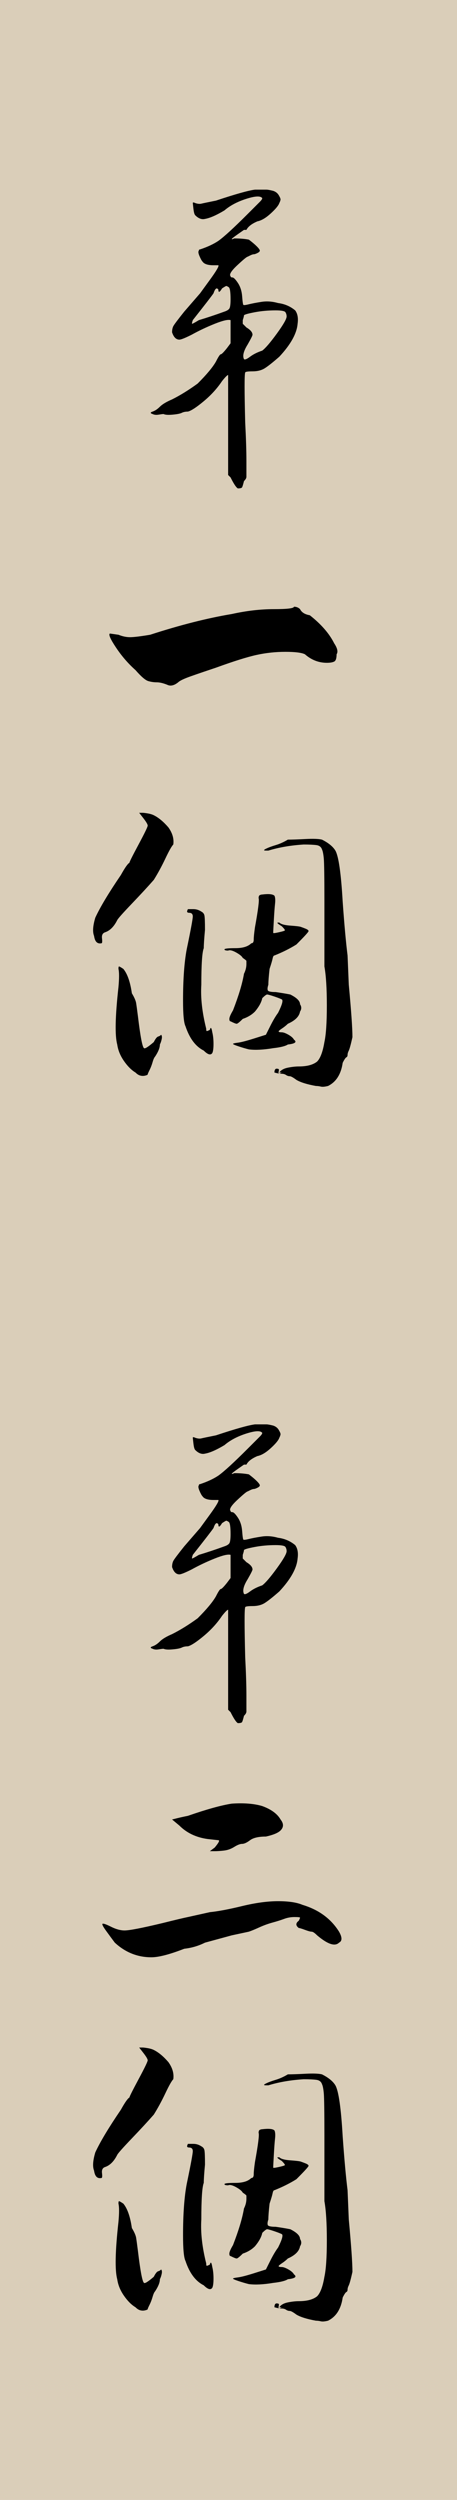
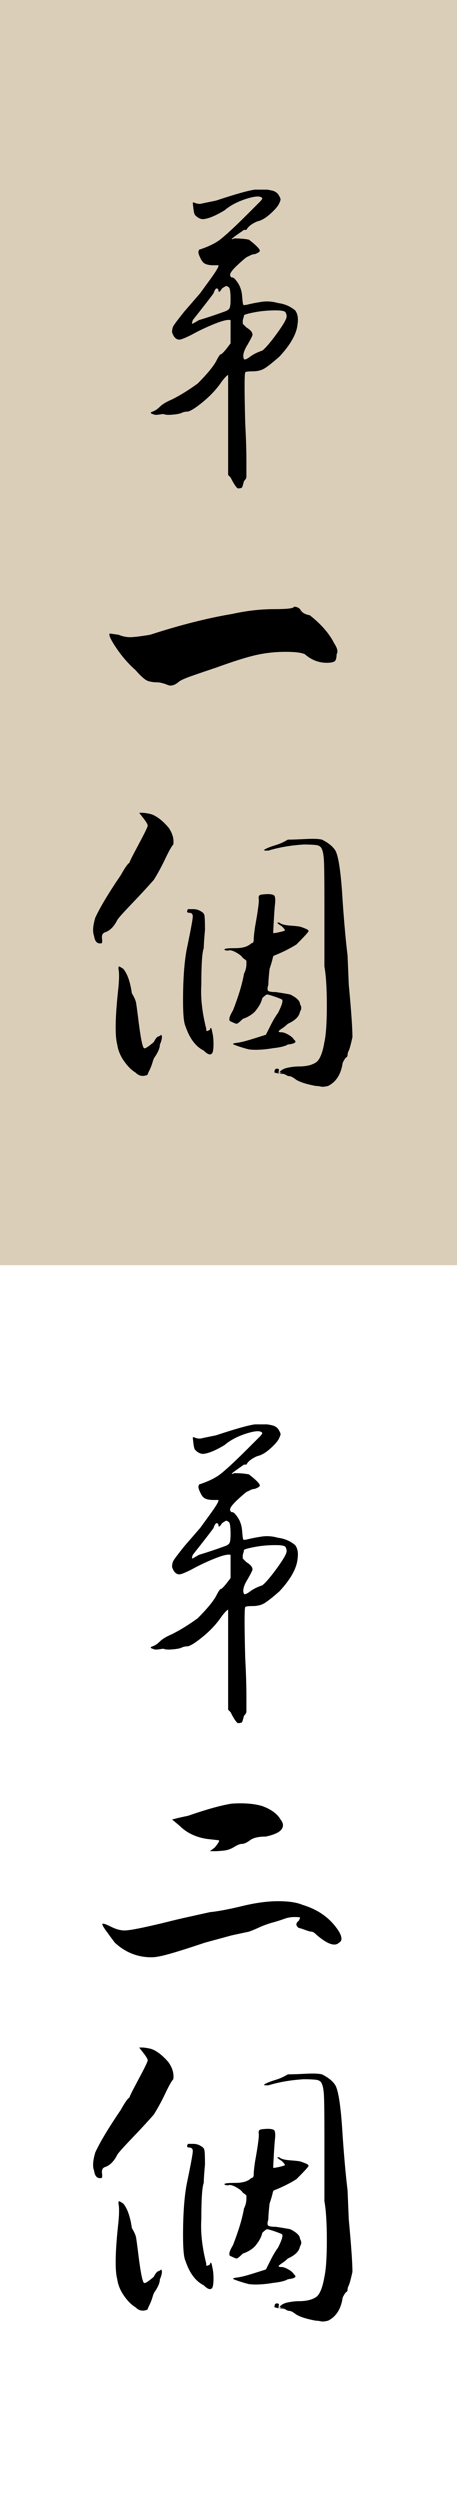
<svg xmlns="http://www.w3.org/2000/svg" width="30" height="164" viewBox="0 0 30 164" fill="none">
  <rect width="30" height="83" fill="#DACEB9" />
  <path d="M16.736 12.441C17.163 12.441 17.416 12.441 17.496 12.441C17.576 12.441 17.723 12.468 17.936 12.521C18.096 12.575 18.216 12.668 18.296 12.801C18.376 12.935 18.416 13.028 18.416 13.081C18.416 13.135 18.389 13.215 18.336 13.321C18.282 13.481 18.096 13.708 17.776 14.001C17.456 14.295 17.163 14.468 16.896 14.521C16.523 14.681 16.282 14.868 16.176 15.081C16.176 15.081 16.122 15.081 16.016 15.081C16.016 15.081 15.883 15.175 15.616 15.361C15.349 15.548 15.216 15.655 15.216 15.681C15.216 15.708 15.269 15.695 15.376 15.641C15.749 15.641 16.069 15.668 16.336 15.721C16.549 15.881 16.723 16.028 16.856 16.161C16.989 16.295 17.056 16.388 17.056 16.441C17.056 16.495 17.003 16.548 16.896 16.601C16.789 16.655 16.709 16.681 16.656 16.681C16.602 16.681 16.523 16.708 16.416 16.761C16.309 16.815 16.256 16.841 16.256 16.841C16.203 16.841 15.976 17.028 15.576 17.401C15.176 17.775 15.029 18.015 15.136 18.121C15.136 18.175 15.176 18.201 15.256 18.201C15.336 18.201 15.456 18.321 15.616 18.561C15.776 18.801 15.869 19.095 15.896 19.441C15.922 19.788 15.949 19.975 15.976 20.001C16.003 20.028 16.122 20.015 16.336 19.961C16.549 19.908 16.829 19.855 17.176 19.801C17.523 19.748 17.883 19.775 18.256 19.881C18.683 19.935 19.056 20.095 19.376 20.361C19.536 20.575 19.589 20.868 19.536 21.241C19.483 21.881 19.082 22.601 18.336 23.401C17.909 23.775 17.589 24.028 17.376 24.161C17.163 24.295 16.896 24.361 16.576 24.361C16.256 24.361 16.096 24.388 16.096 24.441C16.043 24.548 16.043 25.641 16.096 27.721C16.149 28.735 16.176 29.588 16.176 30.281C16.176 30.868 16.176 31.201 16.176 31.281C16.176 31.361 16.122 31.455 16.016 31.561C15.963 31.775 15.922 31.908 15.896 31.961C15.869 32.015 15.776 32.041 15.616 32.041C15.509 31.988 15.349 31.748 15.136 31.321L14.976 31.161V27.881C14.976 27.241 14.976 26.721 14.976 26.321C14.976 25.921 14.976 25.588 14.976 25.321C14.976 25.055 14.976 24.868 14.976 24.761C14.976 24.655 14.976 24.601 14.976 24.601C14.922 24.601 14.789 24.735 14.576 25.001C14.256 25.481 13.856 25.921 13.376 26.321C12.896 26.721 12.549 26.948 12.336 27.001C12.176 27.001 12.043 27.028 11.936 27.081C11.829 27.135 11.629 27.175 11.336 27.201C11.043 27.228 10.842 27.215 10.736 27.161C10.682 27.161 10.576 27.175 10.416 27.201C10.256 27.228 10.123 27.215 10.016 27.161C9.856 27.108 9.856 27.055 10.016 27.001C10.176 26.948 10.336 26.841 10.496 26.681C10.656 26.521 10.922 26.361 11.296 26.201C11.829 25.935 12.389 25.588 12.976 25.161C13.562 24.575 13.963 24.095 14.176 23.721C14.336 23.401 14.443 23.241 14.496 23.241C14.549 23.241 14.682 23.108 14.896 22.841L15.136 22.521V21.721C15.136 21.241 15.136 21.001 15.136 21.001C14.976 20.948 14.629 21.028 14.096 21.241C13.562 21.455 13.056 21.695 12.576 21.961C12.149 22.175 11.883 22.281 11.776 22.281C11.562 22.281 11.402 22.121 11.296 21.801C11.296 21.641 11.322 21.508 11.376 21.401C11.429 21.295 11.669 20.975 12.096 20.441L13.136 19.241L13.776 18.361C14.203 17.775 14.389 17.455 14.336 17.401C14.229 17.401 14.123 17.401 14.016 17.401C13.643 17.401 13.402 17.321 13.296 17.161C13.242 17.108 13.176 16.988 13.096 16.801C13.016 16.615 13.002 16.495 13.056 16.441C13.056 16.388 13.082 16.361 13.136 16.361C13.616 16.201 14.016 16.015 14.336 15.801C14.709 15.535 15.349 14.948 16.256 14.041C16.683 13.615 16.949 13.348 17.056 13.241C17.163 13.135 17.216 13.055 17.216 13.001C17.109 12.841 16.762 12.855 16.176 13.041C15.589 13.228 15.109 13.481 14.736 13.801C14.203 14.121 13.776 14.308 13.456 14.361C13.242 14.415 13.029 14.335 12.816 14.121C12.762 14.068 12.723 13.921 12.696 13.681C12.669 13.441 12.656 13.321 12.656 13.321C12.656 13.268 12.709 13.268 12.816 13.321C12.976 13.375 13.109 13.388 13.216 13.361C13.322 13.335 13.643 13.268 14.176 13.161C15.456 12.735 16.309 12.495 16.736 12.441ZM14.576 18.921C14.416 19.188 14.336 19.215 14.336 19.001C14.229 18.841 14.123 18.921 14.016 19.241C13.909 19.401 13.456 19.988 12.656 21.001C12.602 21.161 12.589 21.241 12.616 21.241C12.643 21.241 12.789 21.161 13.056 21.001C13.589 20.841 14.149 20.655 14.736 20.441C14.896 20.388 15.002 20.321 15.056 20.241C15.109 20.161 15.136 19.961 15.136 19.641C15.136 19.161 15.096 18.895 15.016 18.841C14.936 18.788 14.883 18.761 14.856 18.761C14.829 18.761 14.736 18.815 14.576 18.921ZM18.096 20.361C17.616 20.361 17.163 20.401 16.736 20.481C16.309 20.561 16.069 20.628 16.016 20.681C16.016 20.735 15.989 20.841 15.936 21.001V21.241L16.176 21.481C16.442 21.641 16.576 21.801 16.576 21.961C16.576 22.015 16.469 22.228 16.256 22.601C15.989 23.028 15.909 23.348 16.016 23.561C16.069 23.615 16.203 23.561 16.416 23.401C16.629 23.241 16.896 23.108 17.216 23.001C17.429 22.841 17.749 22.468 18.176 21.881C18.602 21.295 18.816 20.921 18.816 20.761C18.816 20.655 18.789 20.561 18.736 20.481C18.683 20.401 18.469 20.361 18.096 20.361Z" fill="black" />
  <path d="M19.296 39.801C19.456 39.801 19.589 39.855 19.696 39.961C19.802 40.175 20.016 40.308 20.336 40.361C21.082 40.948 21.616 41.561 21.936 42.201C22.149 42.521 22.203 42.761 22.096 42.921C22.096 43.188 22.043 43.348 21.936 43.401C21.829 43.455 21.669 43.481 21.456 43.481C20.922 43.481 20.442 43.295 20.016 42.921C19.802 42.815 19.376 42.761 18.736 42.761C18.096 42.761 17.469 42.828 16.856 42.961C16.242 43.095 15.349 43.375 14.176 43.801C13.536 44.015 12.989 44.201 12.536 44.361C12.082 44.521 11.803 44.655 11.696 44.761C11.429 44.975 11.189 45.028 10.976 44.921C10.709 44.815 10.482 44.761 10.296 44.761C10.109 44.761 9.922 44.735 9.736 44.681C9.549 44.628 9.269 44.388 8.896 43.961C8.416 43.535 7.989 43.041 7.616 42.481C7.242 41.921 7.109 41.615 7.216 41.561C7.216 41.561 7.402 41.588 7.776 41.641C8.042 41.748 8.296 41.801 8.536 41.801C8.776 41.801 9.216 41.748 9.856 41.641C11.829 41.001 13.616 40.548 15.216 40.281C16.176 40.068 17.096 39.961 17.976 39.961C18.856 39.961 19.296 39.908 19.296 39.801Z" fill="black" />
  <path d="M7.776 63.561C7.776 63.455 7.789 63.401 7.816 63.401C7.842 63.401 7.936 63.455 8.096 63.561C8.362 63.881 8.549 64.415 8.656 65.161C8.816 65.428 8.909 65.641 8.936 65.801C8.962 65.961 9.002 66.255 9.056 66.681C9.216 68.015 9.349 68.708 9.456 68.761C9.509 68.815 9.722 68.681 10.096 68.361C10.203 68.148 10.296 68.028 10.376 68.001C10.456 67.975 10.509 67.948 10.536 67.921C10.562 67.895 10.576 67.881 10.576 67.881C10.629 67.935 10.643 68.028 10.616 68.161C10.589 68.295 10.549 68.415 10.496 68.521C10.496 68.735 10.389 69.001 10.176 69.321C10.123 69.375 10.069 69.495 10.016 69.681C9.962 69.868 9.896 70.041 9.816 70.201C9.736 70.361 9.696 70.455 9.696 70.481C9.696 70.508 9.642 70.535 9.536 70.561C9.429 70.588 9.322 70.588 9.216 70.561C9.109 70.535 9.002 70.468 8.896 70.361C8.629 70.201 8.376 69.948 8.136 69.601C7.896 69.255 7.749 68.895 7.696 68.521C7.536 67.935 7.562 66.681 7.776 64.761C7.829 64.175 7.829 63.775 7.776 63.561ZM12.336 59.641C12.389 59.641 12.509 59.641 12.696 59.641C12.883 59.641 13.056 59.695 13.216 59.801C13.322 59.855 13.389 59.935 13.416 60.041C13.443 60.148 13.456 60.468 13.456 61.001C13.402 61.588 13.376 61.988 13.376 62.201C13.269 62.468 13.216 63.268 13.216 64.601C13.162 65.455 13.269 66.415 13.536 67.481C13.536 67.588 13.549 67.641 13.576 67.641C13.602 67.641 13.669 67.615 13.776 67.561C13.829 67.348 13.883 67.401 13.936 67.721C13.989 67.935 14.016 68.188 14.016 68.481C14.016 68.775 13.989 68.975 13.936 69.081C13.829 69.241 13.643 69.188 13.376 68.921C12.842 68.655 12.443 68.121 12.176 67.321C12.069 67.108 12.016 66.548 12.016 65.641C12.016 64.255 12.096 63.135 12.256 62.281C12.523 61.001 12.656 60.281 12.656 60.121C12.656 59.961 12.576 59.881 12.416 59.881C12.363 59.881 12.322 59.868 12.296 59.841C12.269 59.815 12.283 59.748 12.336 59.641ZM17.216 58.681C17.642 58.628 17.909 58.655 18.016 58.761C18.069 58.868 18.082 59.041 18.056 59.281C18.029 59.521 18.003 59.881 17.976 60.361C17.949 60.841 17.936 61.095 17.936 61.121C17.936 61.148 17.936 61.175 17.936 61.201C17.936 61.228 18.056 61.215 18.296 61.161C18.536 61.108 18.669 61.068 18.696 61.041C18.723 61.015 18.656 60.921 18.496 60.761C18.229 60.601 18.149 60.521 18.256 60.521C18.256 60.521 18.282 60.521 18.336 60.521C18.442 60.628 18.683 60.695 19.056 60.721C19.429 60.748 19.656 60.775 19.736 60.801C19.816 60.828 19.922 60.868 20.056 60.921C20.189 60.975 20.256 61.028 20.256 61.081C20.256 61.135 19.989 61.428 19.456 61.961C19.029 62.228 18.549 62.468 18.016 62.681C17.962 62.681 17.922 62.748 17.896 62.881C17.869 63.015 17.802 63.241 17.696 63.561C17.642 64.041 17.616 64.388 17.616 64.601C17.562 64.761 17.549 64.881 17.576 64.961C17.602 65.041 17.776 65.081 18.096 65.081C18.469 65.135 18.789 65.188 19.056 65.241C19.483 65.455 19.696 65.668 19.696 65.881C19.802 66.041 19.802 66.201 19.696 66.361C19.642 66.681 19.376 66.948 18.896 67.161C18.789 67.268 18.656 67.375 18.496 67.481C18.336 67.588 18.269 67.655 18.296 67.681C18.323 67.708 18.389 67.721 18.496 67.721C18.602 67.721 18.749 67.775 18.936 67.881C19.122 67.988 19.242 68.095 19.296 68.201C19.509 68.361 19.376 68.468 18.896 68.521C18.736 68.628 18.416 68.708 17.936 68.761C17.296 68.868 16.762 68.895 16.336 68.841C16.122 68.788 15.896 68.721 15.656 68.641C15.416 68.561 15.296 68.508 15.296 68.481C15.296 68.455 15.402 68.428 15.616 68.401C15.829 68.375 16.189 68.281 16.696 68.121C17.203 67.961 17.456 67.881 17.456 67.881C17.456 67.881 17.549 67.695 17.736 67.321C17.922 66.948 18.096 66.655 18.256 66.441C18.523 65.908 18.602 65.615 18.496 65.561C18.389 65.508 18.216 65.441 17.976 65.361C17.736 65.281 17.589 65.241 17.536 65.241C17.483 65.241 17.376 65.321 17.216 65.481C17.163 65.748 17.003 66.041 16.736 66.361C16.523 66.575 16.256 66.735 15.936 66.841C15.723 67.055 15.589 67.161 15.536 67.161C15.482 67.161 15.349 67.108 15.136 67.001C15.082 67.001 15.056 66.948 15.056 66.841C15.056 66.735 15.136 66.548 15.296 66.281C15.669 65.321 15.909 64.521 16.016 63.881C16.122 63.668 16.176 63.455 16.176 63.241C16.176 63.135 16.176 63.068 16.176 63.041C16.176 63.015 16.096 62.948 15.936 62.841C15.883 62.735 15.736 62.615 15.496 62.481C15.256 62.348 15.082 62.308 14.976 62.361C14.816 62.361 14.736 62.335 14.736 62.281C14.736 62.228 14.976 62.201 15.456 62.201C15.936 62.201 16.282 62.095 16.496 61.881C16.602 61.881 16.656 61.801 16.656 61.641C16.656 61.481 16.683 61.215 16.736 60.841C16.949 59.668 17.029 59.028 16.976 58.921C16.976 58.815 17.003 58.748 17.056 58.721C17.109 58.695 17.163 58.681 17.216 58.681ZM18.896 55.081C19.163 55.081 19.549 55.068 20.056 55.041C20.562 55.015 20.922 55.028 21.136 55.081C21.562 55.295 21.856 55.535 22.016 55.801C22.229 56.175 22.389 57.295 22.496 59.161C22.602 60.655 22.709 61.828 22.816 62.681L22.896 64.601C23.056 66.308 23.136 67.455 23.136 68.041C23.029 68.521 22.949 68.815 22.896 68.921C22.843 69.028 22.816 69.121 22.816 69.201C22.816 69.281 22.789 69.335 22.736 69.361C22.683 69.388 22.602 69.508 22.496 69.721C22.389 70.468 22.069 70.975 21.536 71.241C21.323 71.295 21.163 71.308 21.056 71.281C20.949 71.255 20.843 71.241 20.736 71.241C20.149 71.135 19.723 71.001 19.456 70.841C19.242 70.681 19.096 70.601 19.016 70.601C18.936 70.601 18.856 70.575 18.776 70.521C18.696 70.468 18.602 70.441 18.496 70.441C18.389 70.441 18.282 70.428 18.176 70.401C18.069 70.375 18.016 70.361 18.016 70.361C18.016 70.148 18.096 70.068 18.256 70.121C18.309 70.121 18.323 70.175 18.296 70.281C18.269 70.388 18.282 70.441 18.336 70.441L18.496 70.361C18.389 70.361 18.336 70.361 18.336 70.361C18.442 70.201 18.629 70.095 18.896 70.041C19.163 69.988 19.402 69.961 19.616 69.961C20.149 69.961 20.549 69.855 20.816 69.641C21.029 69.428 21.189 69.001 21.296 68.361C21.402 67.881 21.456 67.081 21.456 65.961C21.456 64.841 21.402 63.988 21.296 63.401C21.296 62.655 21.296 61.215 21.296 59.081C21.296 57.535 21.282 56.615 21.256 56.321C21.229 56.028 21.189 55.828 21.136 55.721C21.082 55.561 20.962 55.468 20.776 55.441C20.589 55.415 20.309 55.401 19.936 55.401C19.082 55.455 18.309 55.588 17.616 55.801C17.509 55.801 17.456 55.801 17.456 55.801C17.296 55.801 17.296 55.761 17.456 55.681C17.616 55.601 17.829 55.521 18.096 55.441C18.363 55.361 18.629 55.241 18.896 55.081ZM9.136 53.321C9.242 53.321 9.322 53.321 9.376 53.321C9.429 53.321 9.536 53.335 9.696 53.361C9.856 53.388 9.989 53.428 10.096 53.481C10.416 53.641 10.736 53.908 11.056 54.281C11.322 54.655 11.429 55.028 11.376 55.401C11.269 55.508 11.096 55.815 10.856 56.321C10.616 56.828 10.363 57.295 10.096 57.721C9.722 58.148 9.242 58.668 8.656 59.281C8.069 59.895 7.749 60.255 7.696 60.361C7.482 60.788 7.216 61.055 6.896 61.161C6.736 61.215 6.669 61.348 6.696 61.561C6.722 61.775 6.709 61.881 6.656 61.881C6.389 61.935 6.229 61.775 6.176 61.401C6.069 61.135 6.096 60.735 6.256 60.201C6.576 59.508 7.136 58.575 7.936 57.401C8.202 56.921 8.389 56.655 8.496 56.601C8.496 56.548 8.696 56.148 9.096 55.401C9.496 54.655 9.696 54.241 9.696 54.161C9.696 54.081 9.602 53.921 9.416 53.681C9.229 53.441 9.136 53.321 9.136 53.321Z" fill="black" />
-   <rect y="81" width="30" height="83" fill="#DACEB9" />
  <path d="M16.736 93.441C17.163 93.441 17.416 93.441 17.496 93.441C17.576 93.441 17.723 93.468 17.936 93.521C18.096 93.575 18.216 93.668 18.296 93.801C18.376 93.935 18.416 94.028 18.416 94.081C18.416 94.135 18.389 94.215 18.336 94.321C18.282 94.481 18.096 94.708 17.776 95.001C17.456 95.295 17.163 95.468 16.896 95.521C16.523 95.681 16.282 95.868 16.176 96.081C16.176 96.081 16.122 96.081 16.016 96.081C16.016 96.081 15.883 96.175 15.616 96.361C15.349 96.548 15.216 96.655 15.216 96.681C15.216 96.708 15.269 96.695 15.376 96.641C15.749 96.641 16.069 96.668 16.336 96.721C16.549 96.881 16.723 97.028 16.856 97.161C16.989 97.295 17.056 97.388 17.056 97.441C17.056 97.495 17.003 97.548 16.896 97.601C16.789 97.655 16.709 97.681 16.656 97.681C16.602 97.681 16.523 97.708 16.416 97.761C16.309 97.815 16.256 97.841 16.256 97.841C16.203 97.841 15.976 98.028 15.576 98.401C15.176 98.775 15.029 99.015 15.136 99.121C15.136 99.175 15.176 99.201 15.256 99.201C15.336 99.201 15.456 99.321 15.616 99.561C15.776 99.801 15.869 100.095 15.896 100.441C15.922 100.788 15.949 100.975 15.976 101.001C16.003 101.028 16.122 101.015 16.336 100.961C16.549 100.908 16.829 100.855 17.176 100.801C17.523 100.748 17.883 100.775 18.256 100.881C18.683 100.935 19.056 101.095 19.376 101.361C19.536 101.575 19.589 101.868 19.536 102.241C19.483 102.881 19.082 103.601 18.336 104.401C17.909 104.775 17.589 105.028 17.376 105.161C17.163 105.295 16.896 105.361 16.576 105.361C16.256 105.361 16.096 105.388 16.096 105.441C16.043 105.548 16.043 106.641 16.096 108.721C16.149 109.735 16.176 110.588 16.176 111.281C16.176 111.868 16.176 112.201 16.176 112.281C16.176 112.361 16.122 112.455 16.016 112.561C15.963 112.775 15.922 112.908 15.896 112.961C15.869 113.015 15.776 113.041 15.616 113.041C15.509 112.988 15.349 112.748 15.136 112.321L14.976 112.161V108.881C14.976 108.241 14.976 107.721 14.976 107.321C14.976 106.921 14.976 106.588 14.976 106.321C14.976 106.055 14.976 105.868 14.976 105.761C14.976 105.655 14.976 105.601 14.976 105.601C14.922 105.601 14.789 105.735 14.576 106.001C14.256 106.481 13.856 106.921 13.376 107.321C12.896 107.721 12.549 107.948 12.336 108.001C12.176 108.001 12.043 108.028 11.936 108.081C11.829 108.135 11.629 108.175 11.336 108.201C11.043 108.228 10.842 108.215 10.736 108.161C10.682 108.161 10.576 108.175 10.416 108.201C10.256 108.228 10.123 108.215 10.016 108.161C9.856 108.108 9.856 108.055 10.016 108.001C10.176 107.948 10.336 107.841 10.496 107.681C10.656 107.521 10.922 107.361 11.296 107.201C11.829 106.935 12.389 106.588 12.976 106.161C13.562 105.575 13.963 105.095 14.176 104.721C14.336 104.401 14.443 104.241 14.496 104.241C14.549 104.241 14.682 104.108 14.896 103.841L15.136 103.521V102.721C15.136 102.241 15.136 102.001 15.136 102.001C14.976 101.948 14.629 102.028 14.096 102.241C13.562 102.455 13.056 102.695 12.576 102.961C12.149 103.175 11.883 103.281 11.776 103.281C11.562 103.281 11.402 103.121 11.296 102.801C11.296 102.641 11.322 102.508 11.376 102.401C11.429 102.295 11.669 101.975 12.096 101.441L13.136 100.241L13.776 99.361C14.203 98.775 14.389 98.455 14.336 98.401C14.229 98.401 14.123 98.401 14.016 98.401C13.643 98.401 13.402 98.321 13.296 98.161C13.242 98.108 13.176 97.988 13.096 97.801C13.016 97.615 13.002 97.495 13.056 97.441C13.056 97.388 13.082 97.361 13.136 97.361C13.616 97.201 14.016 97.015 14.336 96.801C14.709 96.535 15.349 95.948 16.256 95.041C16.683 94.615 16.949 94.348 17.056 94.241C17.163 94.135 17.216 94.055 17.216 94.001C17.109 93.841 16.762 93.855 16.176 94.041C15.589 94.228 15.109 94.481 14.736 94.801C14.203 95.121 13.776 95.308 13.456 95.361C13.242 95.415 13.029 95.335 12.816 95.121C12.762 95.068 12.723 94.921 12.696 94.681C12.669 94.441 12.656 94.321 12.656 94.321C12.656 94.268 12.709 94.268 12.816 94.321C12.976 94.375 13.109 94.388 13.216 94.361C13.322 94.335 13.643 94.268 14.176 94.161C15.456 93.735 16.309 93.495 16.736 93.441ZM14.576 99.921C14.416 100.188 14.336 100.215 14.336 100.001C14.229 99.841 14.123 99.921 14.016 100.241C13.909 100.401 13.456 100.988 12.656 102.001C12.602 102.161 12.589 102.241 12.616 102.241C12.643 102.241 12.789 102.161 13.056 102.001C13.589 101.841 14.149 101.655 14.736 101.441C14.896 101.388 15.002 101.321 15.056 101.241C15.109 101.161 15.136 100.961 15.136 100.641C15.136 100.161 15.096 99.895 15.016 99.841C14.936 99.788 14.883 99.761 14.856 99.761C14.829 99.761 14.736 99.815 14.576 99.921ZM18.096 101.361C17.616 101.361 17.163 101.401 16.736 101.481C16.309 101.561 16.069 101.628 16.016 101.681C16.016 101.735 15.989 101.841 15.936 102.001V102.241L16.176 102.481C16.442 102.641 16.576 102.801 16.576 102.961C16.576 103.015 16.469 103.228 16.256 103.601C15.989 104.028 15.909 104.348 16.016 104.561C16.069 104.615 16.203 104.561 16.416 104.401C16.629 104.241 16.896 104.108 17.216 104.001C17.429 103.841 17.749 103.468 18.176 102.881C18.602 102.295 18.816 101.921 18.816 101.761C18.816 101.655 18.789 101.561 18.736 101.481C18.683 101.401 18.469 101.361 18.096 101.361Z" fill="black" />
-   <path d="M19.856 124.961C20.922 125.281 21.723 125.868 22.256 126.721C22.469 127.095 22.469 127.335 22.256 127.441C21.989 127.708 21.509 127.548 20.816 126.961C20.656 126.801 20.536 126.721 20.456 126.721C20.376 126.721 20.229 126.681 20.016 126.601C19.802 126.521 19.669 126.481 19.616 126.481C19.402 126.321 19.402 126.161 19.616 126.001C19.669 125.895 19.696 125.828 19.696 125.801C19.696 125.775 19.576 125.761 19.336 125.761C19.096 125.761 18.869 125.801 18.656 125.881C18.442 125.961 18.189 126.041 17.896 126.121C17.602 126.201 17.309 126.308 17.016 126.441C16.723 126.575 16.496 126.668 16.336 126.721L15.216 126.961L13.456 127.441C13.029 127.655 12.576 127.788 12.096 127.841C11.136 128.215 10.416 128.401 9.936 128.401C9.029 128.401 8.229 128.081 7.536 127.441C7.376 127.228 7.189 126.975 6.976 126.681C6.762 126.388 6.682 126.228 6.736 126.201C6.789 126.175 6.976 126.241 7.296 126.401C7.616 126.561 7.909 126.641 8.176 126.641C8.496 126.641 9.322 126.481 10.656 126.161C11.509 125.948 12.069 125.815 12.336 125.761L13.776 125.441C14.309 125.388 15.016 125.255 15.896 125.041C16.776 124.828 17.562 124.721 18.256 124.721C18.949 124.721 19.483 124.801 19.856 124.961ZM15.216 118.321C16.016 118.268 16.683 118.321 17.216 118.481C17.802 118.695 18.203 118.988 18.416 119.361C18.629 119.628 18.629 119.868 18.416 120.081C18.256 120.241 17.936 120.375 17.456 120.481C16.976 120.481 16.629 120.561 16.416 120.721C16.203 120.881 16.029 120.961 15.896 120.961C15.762 120.961 15.589 121.028 15.376 121.161C15.162 121.295 14.936 121.375 14.696 121.401C14.456 121.428 14.256 121.441 14.096 121.441C13.989 121.441 13.909 121.441 13.856 121.441C13.803 121.441 13.776 121.441 13.776 121.441C13.776 121.441 13.883 121.361 14.096 121.201C14.363 120.881 14.443 120.721 14.336 120.721L13.616 120.641C12.869 120.535 12.256 120.241 11.776 119.761C11.456 119.495 11.296 119.361 11.296 119.361C11.296 119.361 11.402 119.335 11.616 119.281C11.829 119.228 12.069 119.175 12.336 119.121C13.562 118.695 14.523 118.428 15.216 118.321Z" fill="black" />
+   <path d="M19.856 124.961C20.922 125.281 21.723 125.868 22.256 126.721C22.469 127.095 22.469 127.335 22.256 127.441C21.989 127.708 21.509 127.548 20.816 126.961C20.656 126.801 20.536 126.721 20.456 126.721C20.376 126.721 20.229 126.681 20.016 126.601C19.802 126.521 19.669 126.481 19.616 126.481C19.402 126.321 19.402 126.161 19.616 126.001C19.669 125.895 19.696 125.828 19.696 125.801C19.696 125.775 19.576 125.761 19.336 125.761C19.096 125.761 18.869 125.801 18.656 125.881C18.442 125.961 18.189 126.041 17.896 126.121C17.602 126.201 17.309 126.308 17.016 126.441C16.723 126.575 16.496 126.668 16.336 126.721L15.216 126.961L13.456 127.441C11.136 128.215 10.416 128.401 9.936 128.401C9.029 128.401 8.229 128.081 7.536 127.441C7.376 127.228 7.189 126.975 6.976 126.681C6.762 126.388 6.682 126.228 6.736 126.201C6.789 126.175 6.976 126.241 7.296 126.401C7.616 126.561 7.909 126.641 8.176 126.641C8.496 126.641 9.322 126.481 10.656 126.161C11.509 125.948 12.069 125.815 12.336 125.761L13.776 125.441C14.309 125.388 15.016 125.255 15.896 125.041C16.776 124.828 17.562 124.721 18.256 124.721C18.949 124.721 19.483 124.801 19.856 124.961ZM15.216 118.321C16.016 118.268 16.683 118.321 17.216 118.481C17.802 118.695 18.203 118.988 18.416 119.361C18.629 119.628 18.629 119.868 18.416 120.081C18.256 120.241 17.936 120.375 17.456 120.481C16.976 120.481 16.629 120.561 16.416 120.721C16.203 120.881 16.029 120.961 15.896 120.961C15.762 120.961 15.589 121.028 15.376 121.161C15.162 121.295 14.936 121.375 14.696 121.401C14.456 121.428 14.256 121.441 14.096 121.441C13.989 121.441 13.909 121.441 13.856 121.441C13.803 121.441 13.776 121.441 13.776 121.441C13.776 121.441 13.883 121.361 14.096 121.201C14.363 120.881 14.443 120.721 14.336 120.721L13.616 120.641C12.869 120.535 12.256 120.241 11.776 119.761C11.456 119.495 11.296 119.361 11.296 119.361C11.296 119.361 11.402 119.335 11.616 119.281C11.829 119.228 12.069 119.175 12.336 119.121C13.562 118.695 14.523 118.428 15.216 118.321Z" fill="black" />
  <path d="M7.776 144.561C7.776 144.455 7.789 144.401 7.816 144.401C7.842 144.401 7.936 144.455 8.096 144.561C8.362 144.881 8.549 145.415 8.656 146.161C8.816 146.428 8.909 146.641 8.936 146.801C8.962 146.961 9.002 147.255 9.056 147.681C9.216 149.015 9.349 149.708 9.456 149.761C9.509 149.815 9.722 149.681 10.096 149.361C10.203 149.148 10.296 149.028 10.376 149.001C10.456 148.975 10.509 148.948 10.536 148.921C10.562 148.895 10.576 148.881 10.576 148.881C10.629 148.935 10.643 149.028 10.616 149.161C10.589 149.295 10.549 149.415 10.496 149.521C10.496 149.735 10.389 150.001 10.176 150.321C10.123 150.375 10.069 150.495 10.016 150.681C9.962 150.868 9.896 151.041 9.816 151.201C9.736 151.361 9.696 151.455 9.696 151.481C9.696 151.508 9.642 151.535 9.536 151.561C9.429 151.588 9.322 151.588 9.216 151.561C9.109 151.535 9.002 151.468 8.896 151.361C8.629 151.201 8.376 150.948 8.136 150.601C7.896 150.255 7.749 149.895 7.696 149.521C7.536 148.935 7.562 147.681 7.776 145.761C7.829 145.175 7.829 144.775 7.776 144.561ZM12.336 140.641C12.389 140.641 12.509 140.641 12.696 140.641C12.883 140.641 13.056 140.695 13.216 140.801C13.322 140.855 13.389 140.935 13.416 141.041C13.443 141.148 13.456 141.468 13.456 142.001C13.402 142.588 13.376 142.988 13.376 143.201C13.269 143.468 13.216 144.268 13.216 145.601C13.162 146.455 13.269 147.415 13.536 148.481C13.536 148.588 13.549 148.641 13.576 148.641C13.602 148.641 13.669 148.615 13.776 148.561C13.829 148.348 13.883 148.401 13.936 148.721C13.989 148.935 14.016 149.188 14.016 149.481C14.016 149.775 13.989 149.975 13.936 150.081C13.829 150.241 13.643 150.188 13.376 149.921C12.842 149.655 12.443 149.121 12.176 148.321C12.069 148.108 12.016 147.548 12.016 146.641C12.016 145.255 12.096 144.135 12.256 143.281C12.523 142.001 12.656 141.281 12.656 141.121C12.656 140.961 12.576 140.881 12.416 140.881C12.363 140.881 12.322 140.868 12.296 140.841C12.269 140.815 12.283 140.748 12.336 140.641ZM17.216 139.681C17.642 139.628 17.909 139.655 18.016 139.761C18.069 139.868 18.082 140.041 18.056 140.281C18.029 140.521 18.003 140.881 17.976 141.361C17.949 141.841 17.936 142.095 17.936 142.121C17.936 142.148 17.936 142.175 17.936 142.201C17.936 142.228 18.056 142.215 18.296 142.161C18.536 142.108 18.669 142.068 18.696 142.041C18.723 142.015 18.656 141.921 18.496 141.761C18.229 141.601 18.149 141.521 18.256 141.521C18.256 141.521 18.282 141.521 18.336 141.521C18.442 141.628 18.683 141.695 19.056 141.721C19.429 141.748 19.656 141.775 19.736 141.801C19.816 141.828 19.922 141.868 20.056 141.921C20.189 141.975 20.256 142.028 20.256 142.081C20.256 142.135 19.989 142.428 19.456 142.961C19.029 143.228 18.549 143.468 18.016 143.681C17.962 143.681 17.922 143.748 17.896 143.881C17.869 144.015 17.802 144.241 17.696 144.561C17.642 145.041 17.616 145.388 17.616 145.601C17.562 145.761 17.549 145.881 17.576 145.961C17.602 146.041 17.776 146.081 18.096 146.081C18.469 146.135 18.789 146.188 19.056 146.241C19.483 146.455 19.696 146.668 19.696 146.881C19.802 147.041 19.802 147.201 19.696 147.361C19.642 147.681 19.376 147.948 18.896 148.161C18.789 148.268 18.656 148.375 18.496 148.481C18.336 148.588 18.269 148.655 18.296 148.681C18.323 148.708 18.389 148.721 18.496 148.721C18.602 148.721 18.749 148.775 18.936 148.881C19.122 148.988 19.242 149.095 19.296 149.201C19.509 149.361 19.376 149.468 18.896 149.521C18.736 149.628 18.416 149.708 17.936 149.761C17.296 149.868 16.762 149.895 16.336 149.841C16.122 149.788 15.896 149.721 15.656 149.641C15.416 149.561 15.296 149.508 15.296 149.481C15.296 149.455 15.402 149.428 15.616 149.401C15.829 149.375 16.189 149.281 16.696 149.121C17.203 148.961 17.456 148.881 17.456 148.881C17.456 148.881 17.549 148.695 17.736 148.321C17.922 147.948 18.096 147.655 18.256 147.441C18.523 146.908 18.602 146.615 18.496 146.561C18.389 146.508 18.216 146.441 17.976 146.361C17.736 146.281 17.589 146.241 17.536 146.241C17.483 146.241 17.376 146.321 17.216 146.481C17.163 146.748 17.003 147.041 16.736 147.361C16.523 147.575 16.256 147.735 15.936 147.841C15.723 148.055 15.589 148.161 15.536 148.161C15.482 148.161 15.349 148.108 15.136 148.001C15.082 148.001 15.056 147.948 15.056 147.841C15.056 147.735 15.136 147.548 15.296 147.281C15.669 146.321 15.909 145.521 16.016 144.881C16.122 144.668 16.176 144.455 16.176 144.241C16.176 144.135 16.176 144.068 16.176 144.041C16.176 144.015 16.096 143.948 15.936 143.841C15.883 143.735 15.736 143.615 15.496 143.481C15.256 143.348 15.082 143.308 14.976 143.361C14.816 143.361 14.736 143.335 14.736 143.281C14.736 143.228 14.976 143.201 15.456 143.201C15.936 143.201 16.282 143.095 16.496 142.881C16.602 142.881 16.656 142.801 16.656 142.641C16.656 142.481 16.683 142.215 16.736 141.841C16.949 140.668 17.029 140.028 16.976 139.921C16.976 139.815 17.003 139.748 17.056 139.721C17.109 139.695 17.163 139.681 17.216 139.681ZM18.896 136.081C19.163 136.081 19.549 136.068 20.056 136.041C20.562 136.015 20.922 136.028 21.136 136.081C21.562 136.295 21.856 136.535 22.016 136.801C22.229 137.175 22.389 138.295 22.496 140.161C22.602 141.655 22.709 142.828 22.816 143.681L22.896 145.601C23.056 147.308 23.136 148.455 23.136 149.041C23.029 149.521 22.949 149.815 22.896 149.921C22.843 150.028 22.816 150.121 22.816 150.201C22.816 150.281 22.789 150.335 22.736 150.361C22.683 150.388 22.602 150.508 22.496 150.721C22.389 151.468 22.069 151.975 21.536 152.241C21.323 152.295 21.163 152.308 21.056 152.281C20.949 152.255 20.843 152.241 20.736 152.241C20.149 152.135 19.723 152.001 19.456 151.841C19.242 151.681 19.096 151.601 19.016 151.601C18.936 151.601 18.856 151.575 18.776 151.521C18.696 151.468 18.602 151.441 18.496 151.441C18.389 151.441 18.282 151.428 18.176 151.401C18.069 151.375 18.016 151.361 18.016 151.361C18.016 151.148 18.096 151.068 18.256 151.121C18.309 151.121 18.323 151.175 18.296 151.281C18.269 151.388 18.282 151.441 18.336 151.441L18.496 151.361C18.389 151.361 18.336 151.361 18.336 151.361C18.442 151.201 18.629 151.095 18.896 151.041C19.163 150.988 19.402 150.961 19.616 150.961C20.149 150.961 20.549 150.855 20.816 150.641C21.029 150.428 21.189 150.001 21.296 149.361C21.402 148.881 21.456 148.081 21.456 146.961C21.456 145.841 21.402 144.988 21.296 144.401C21.296 143.655 21.296 142.215 21.296 140.081C21.296 138.535 21.282 137.615 21.256 137.321C21.229 137.028 21.189 136.828 21.136 136.721C21.082 136.561 20.962 136.468 20.776 136.441C20.589 136.415 20.309 136.401 19.936 136.401C19.082 136.455 18.309 136.588 17.616 136.801C17.509 136.801 17.456 136.801 17.456 136.801C17.296 136.801 17.296 136.761 17.456 136.681C17.616 136.601 17.829 136.521 18.096 136.441C18.363 136.361 18.629 136.241 18.896 136.081ZM9.136 134.321C9.242 134.321 9.322 134.321 9.376 134.321C9.429 134.321 9.536 134.335 9.696 134.361C9.856 134.388 9.989 134.428 10.096 134.481C10.416 134.641 10.736 134.908 11.056 135.281C11.322 135.655 11.429 136.028 11.376 136.401C11.269 136.508 11.096 136.815 10.856 137.321C10.616 137.828 10.363 138.295 10.096 138.721C9.722 139.148 9.242 139.668 8.656 140.281C8.069 140.895 7.749 141.255 7.696 141.361C7.482 141.788 7.216 142.055 6.896 142.161C6.736 142.215 6.669 142.348 6.696 142.561C6.722 142.775 6.709 142.881 6.656 142.881C6.389 142.935 6.229 142.775 6.176 142.401C6.069 142.135 6.096 141.735 6.256 141.201C6.576 140.508 7.136 139.575 7.936 138.401C8.202 137.921 8.389 137.655 8.496 137.601C8.496 137.548 8.696 137.148 9.096 136.401C9.496 135.655 9.696 135.241 9.696 135.161C9.696 135.081 9.602 134.921 9.416 134.681C9.229 134.441 9.136 134.321 9.136 134.321Z" fill="black" />
</svg>